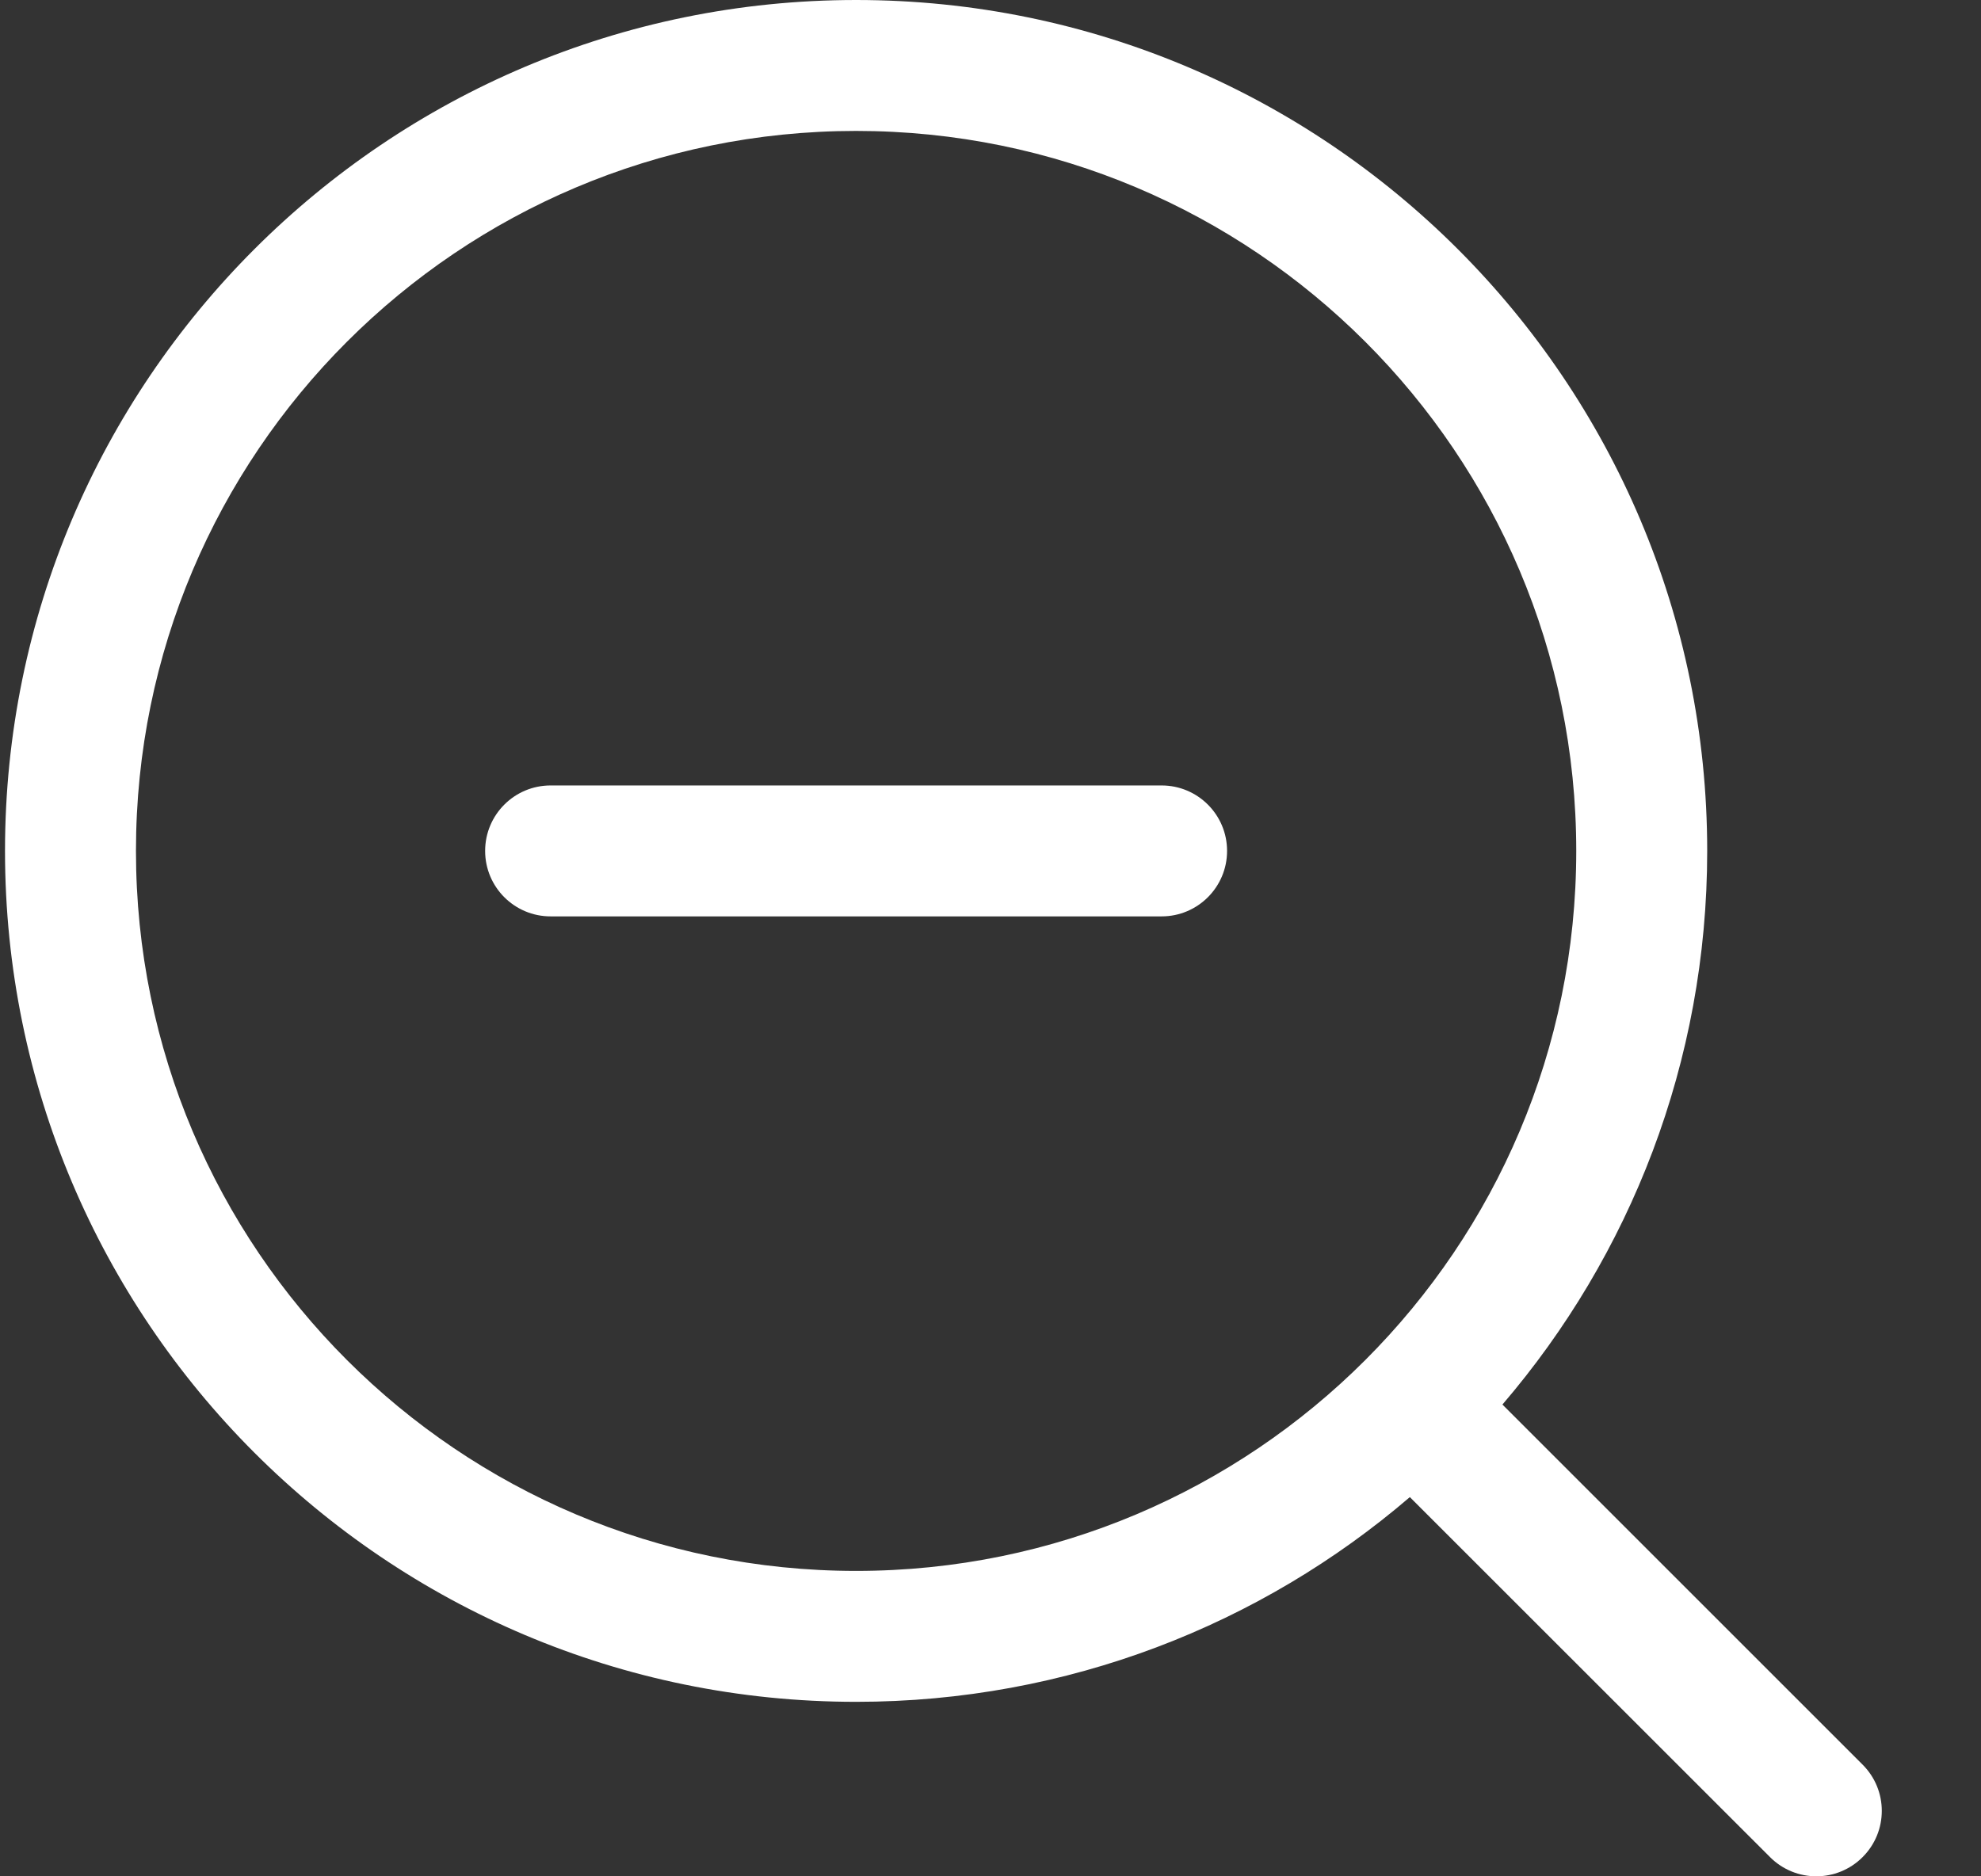
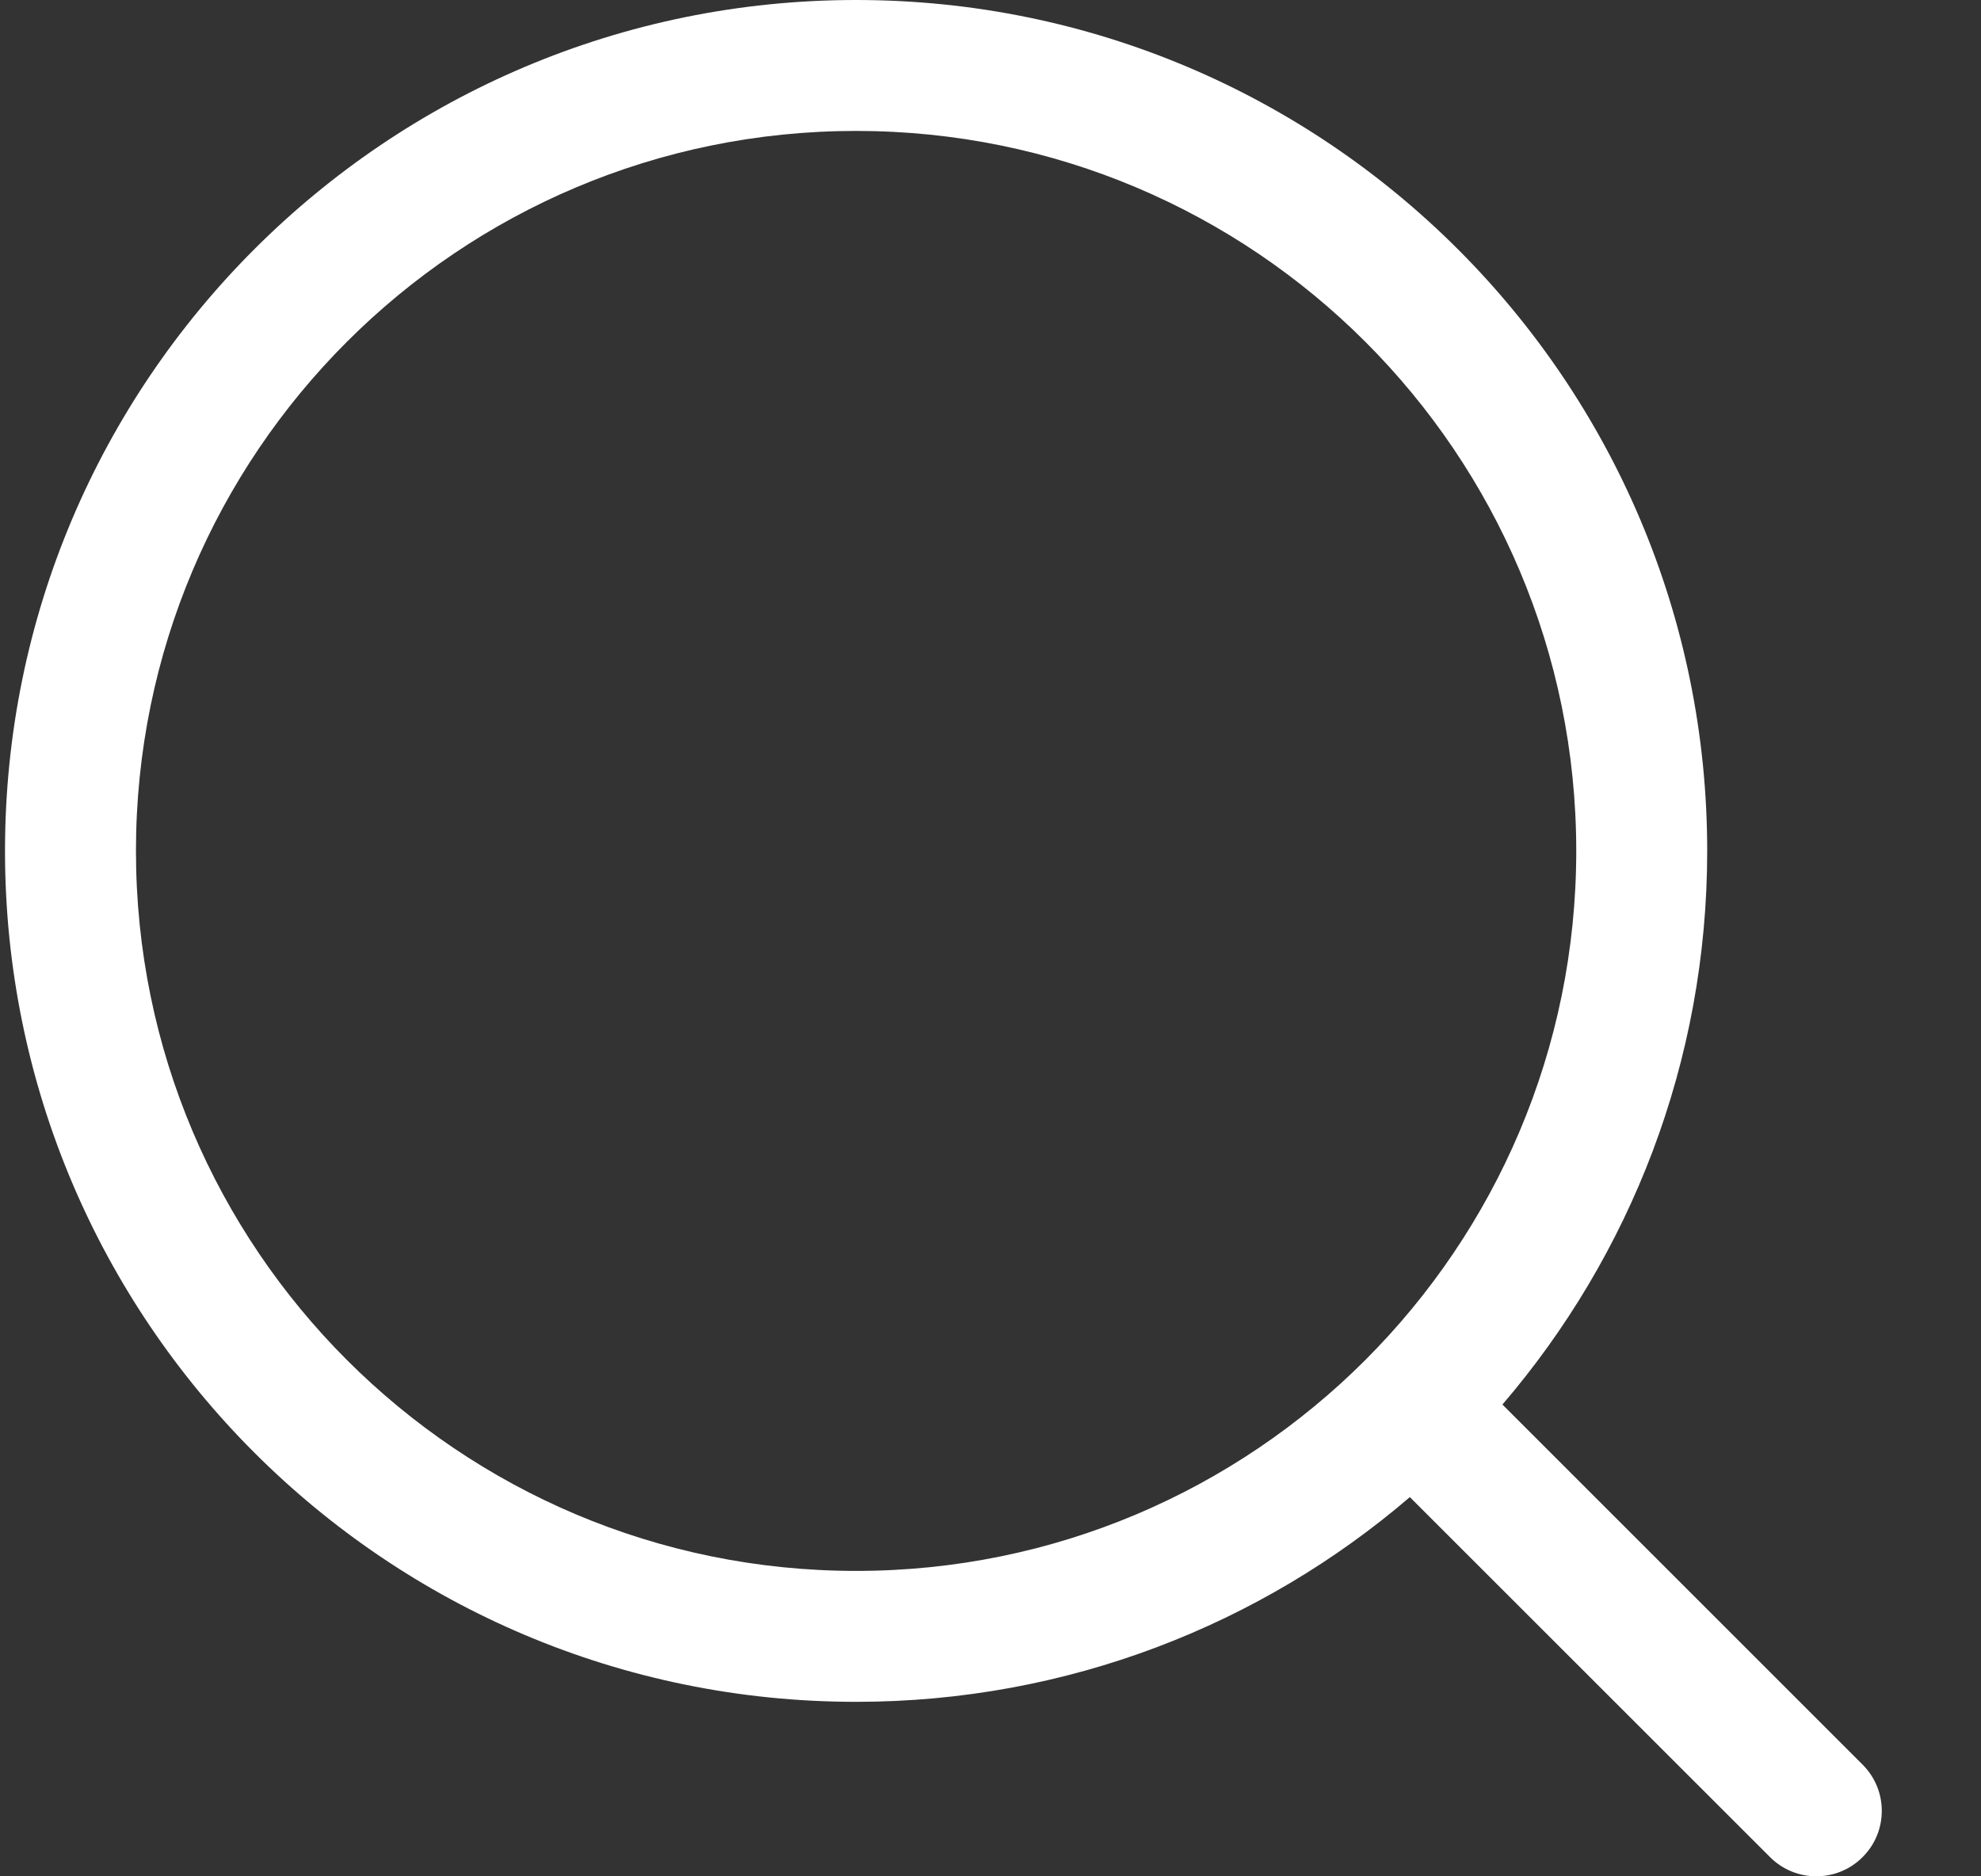
<svg xmlns="http://www.w3.org/2000/svg" width="19" height="18" viewBox="0 0 19 18" fill="none">
  <rect x="0" y="0" width="19" height="18" fill="#333333" stroke="none" />
-   <path d="M5.281 7.535C4.934 7.535 4.653 7.816 4.653 8.163C4.653 8.51 4.934 8.791 5.281 8.791H11.141C11.488 8.791 11.769 8.51 11.769 8.163C11.769 7.816 11.488 7.535 11.141 7.535H5.281Z" fill="white" />
  <path fill-rule="evenodd" clip-rule="evenodd" d="M0.048 8.163C0.048 3.655 3.703 0 8.211 0C12.719 0 16.374 3.655 16.374 8.163C16.374 10.191 15.634 12.046 14.41 13.474L17.864 16.928C18.11 17.173 18.11 17.571 17.864 17.816C17.619 18.061 17.222 18.061 16.977 17.816L13.522 14.362C12.095 15.586 10.239 16.326 8.211 16.326C3.703 16.326 0.048 12.671 0.048 8.163ZM8.211 1.256C4.397 1.256 1.304 4.348 1.304 8.163C1.304 11.977 4.397 15.07 8.211 15.07C12.026 15.07 15.118 11.977 15.118 8.163C15.118 4.348 12.026 1.256 8.211 1.256Z" fill="white" />
</svg>